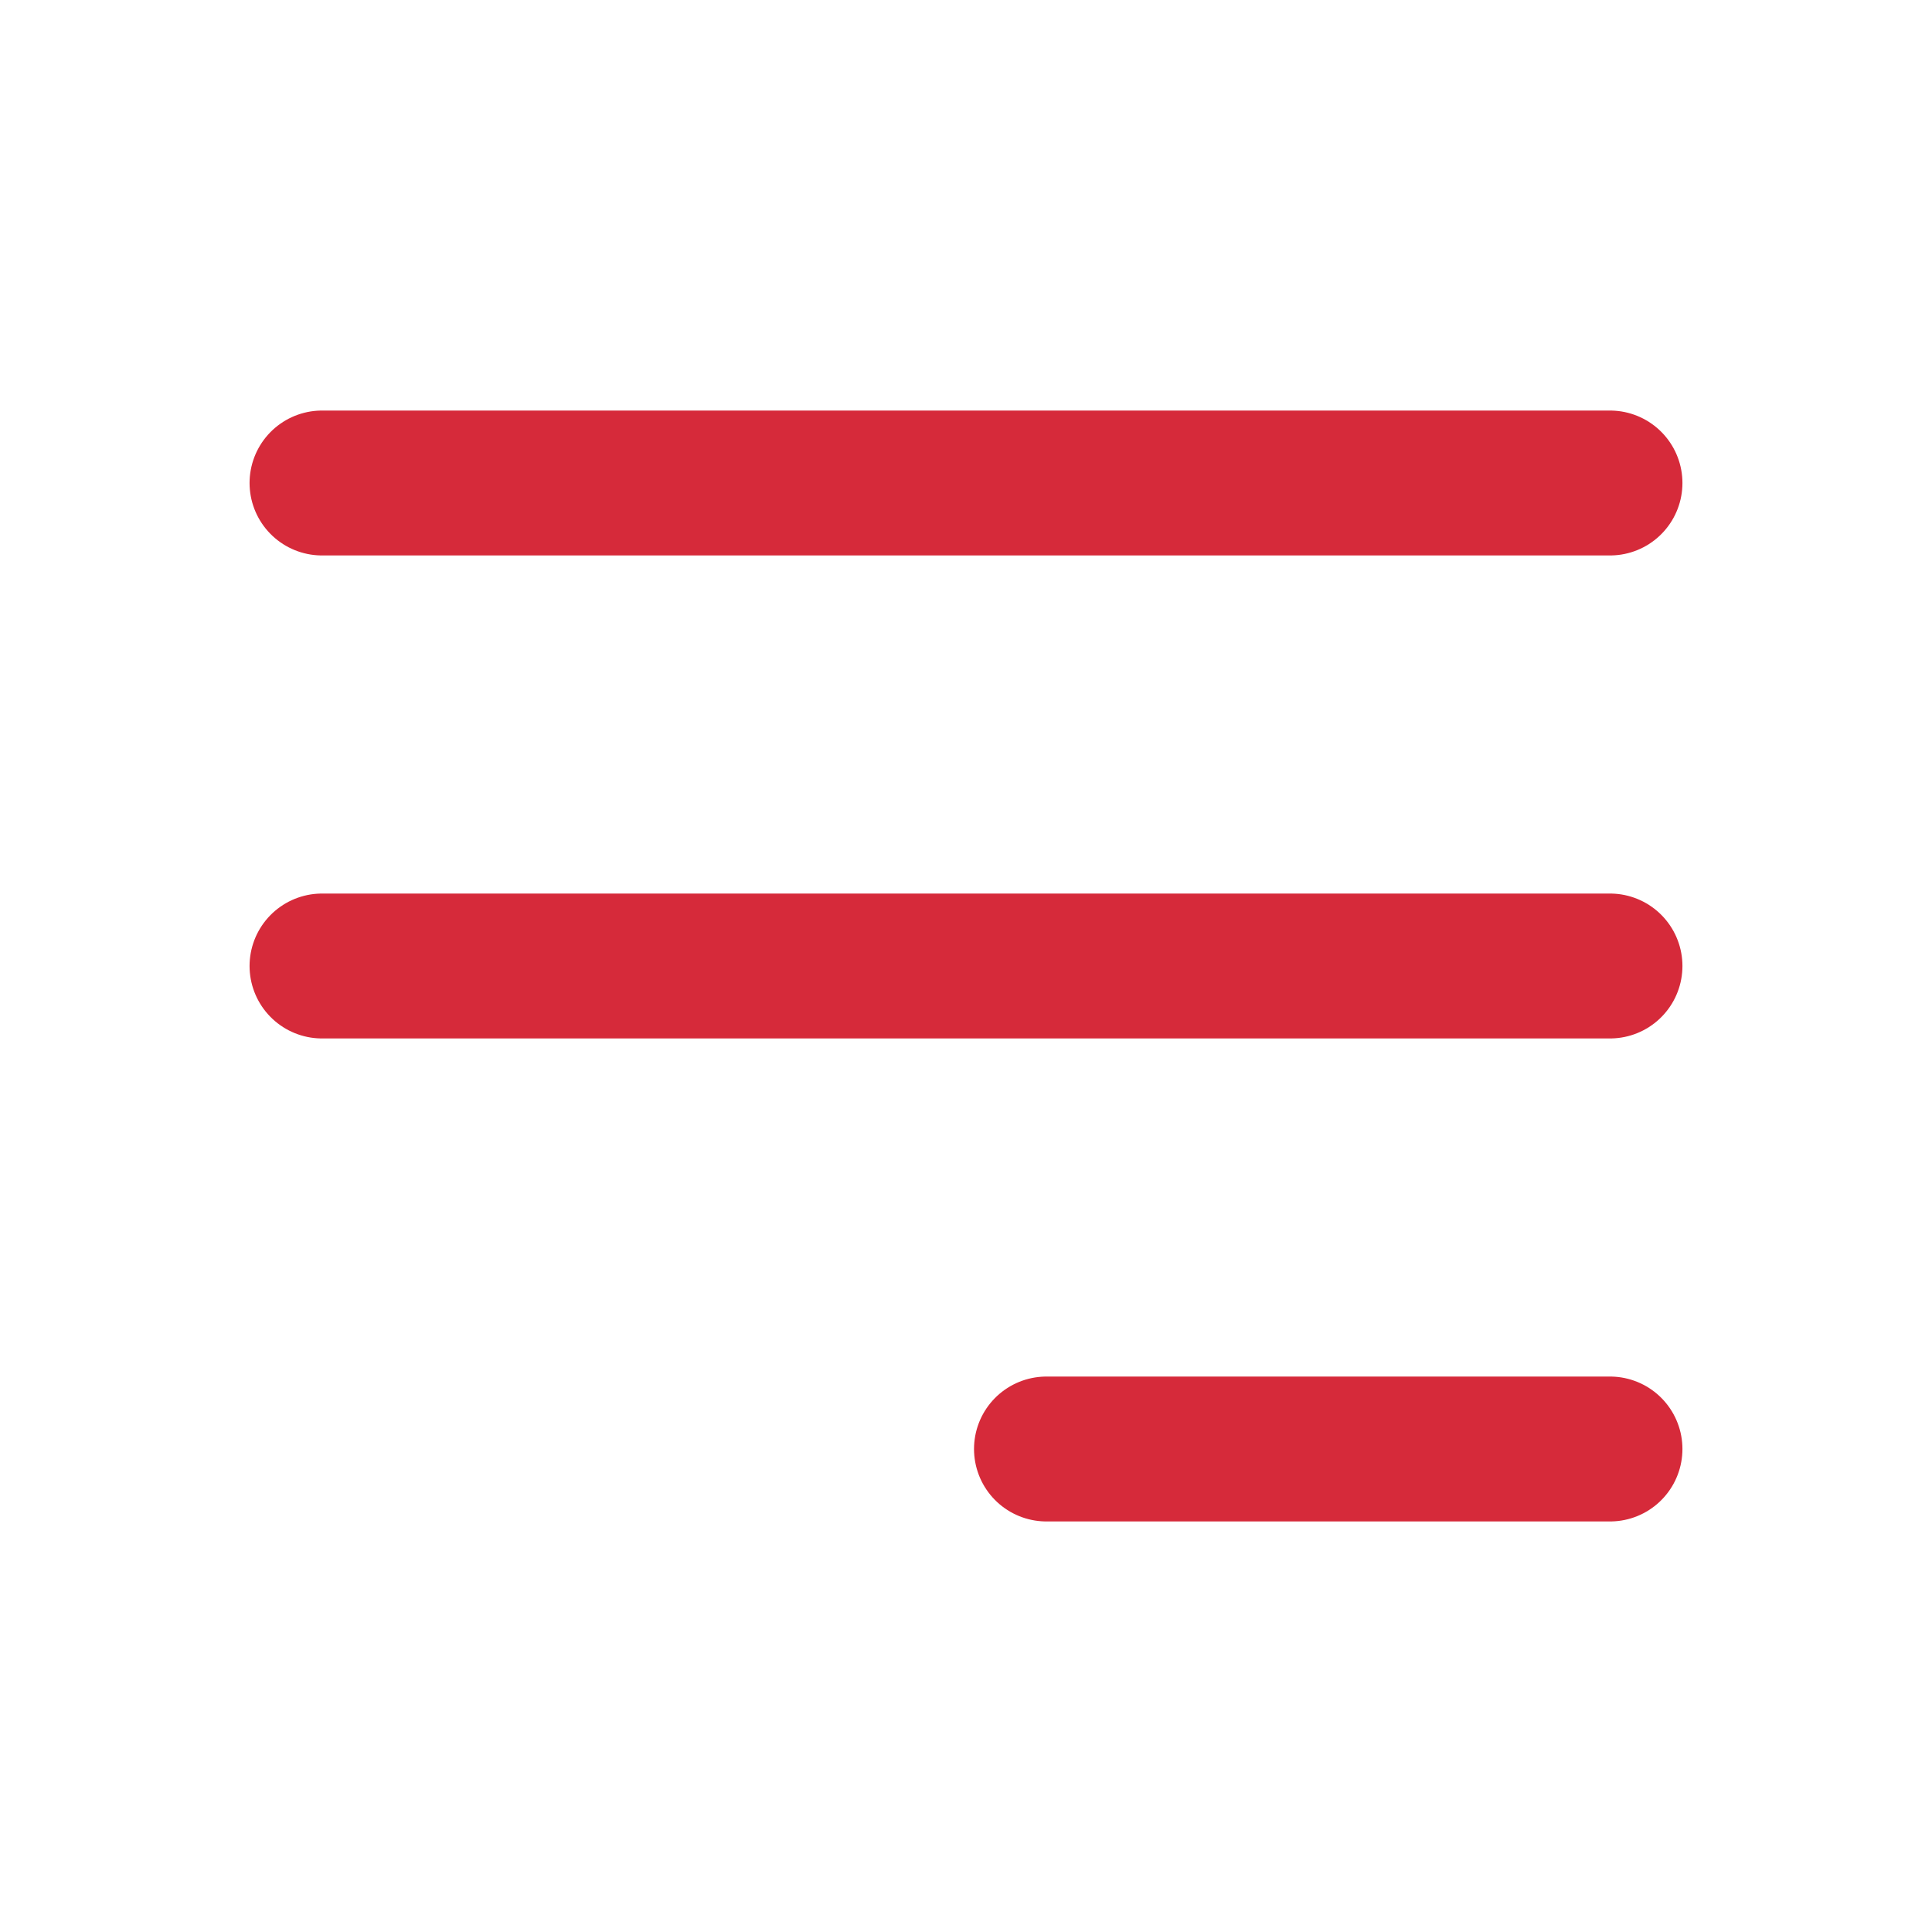
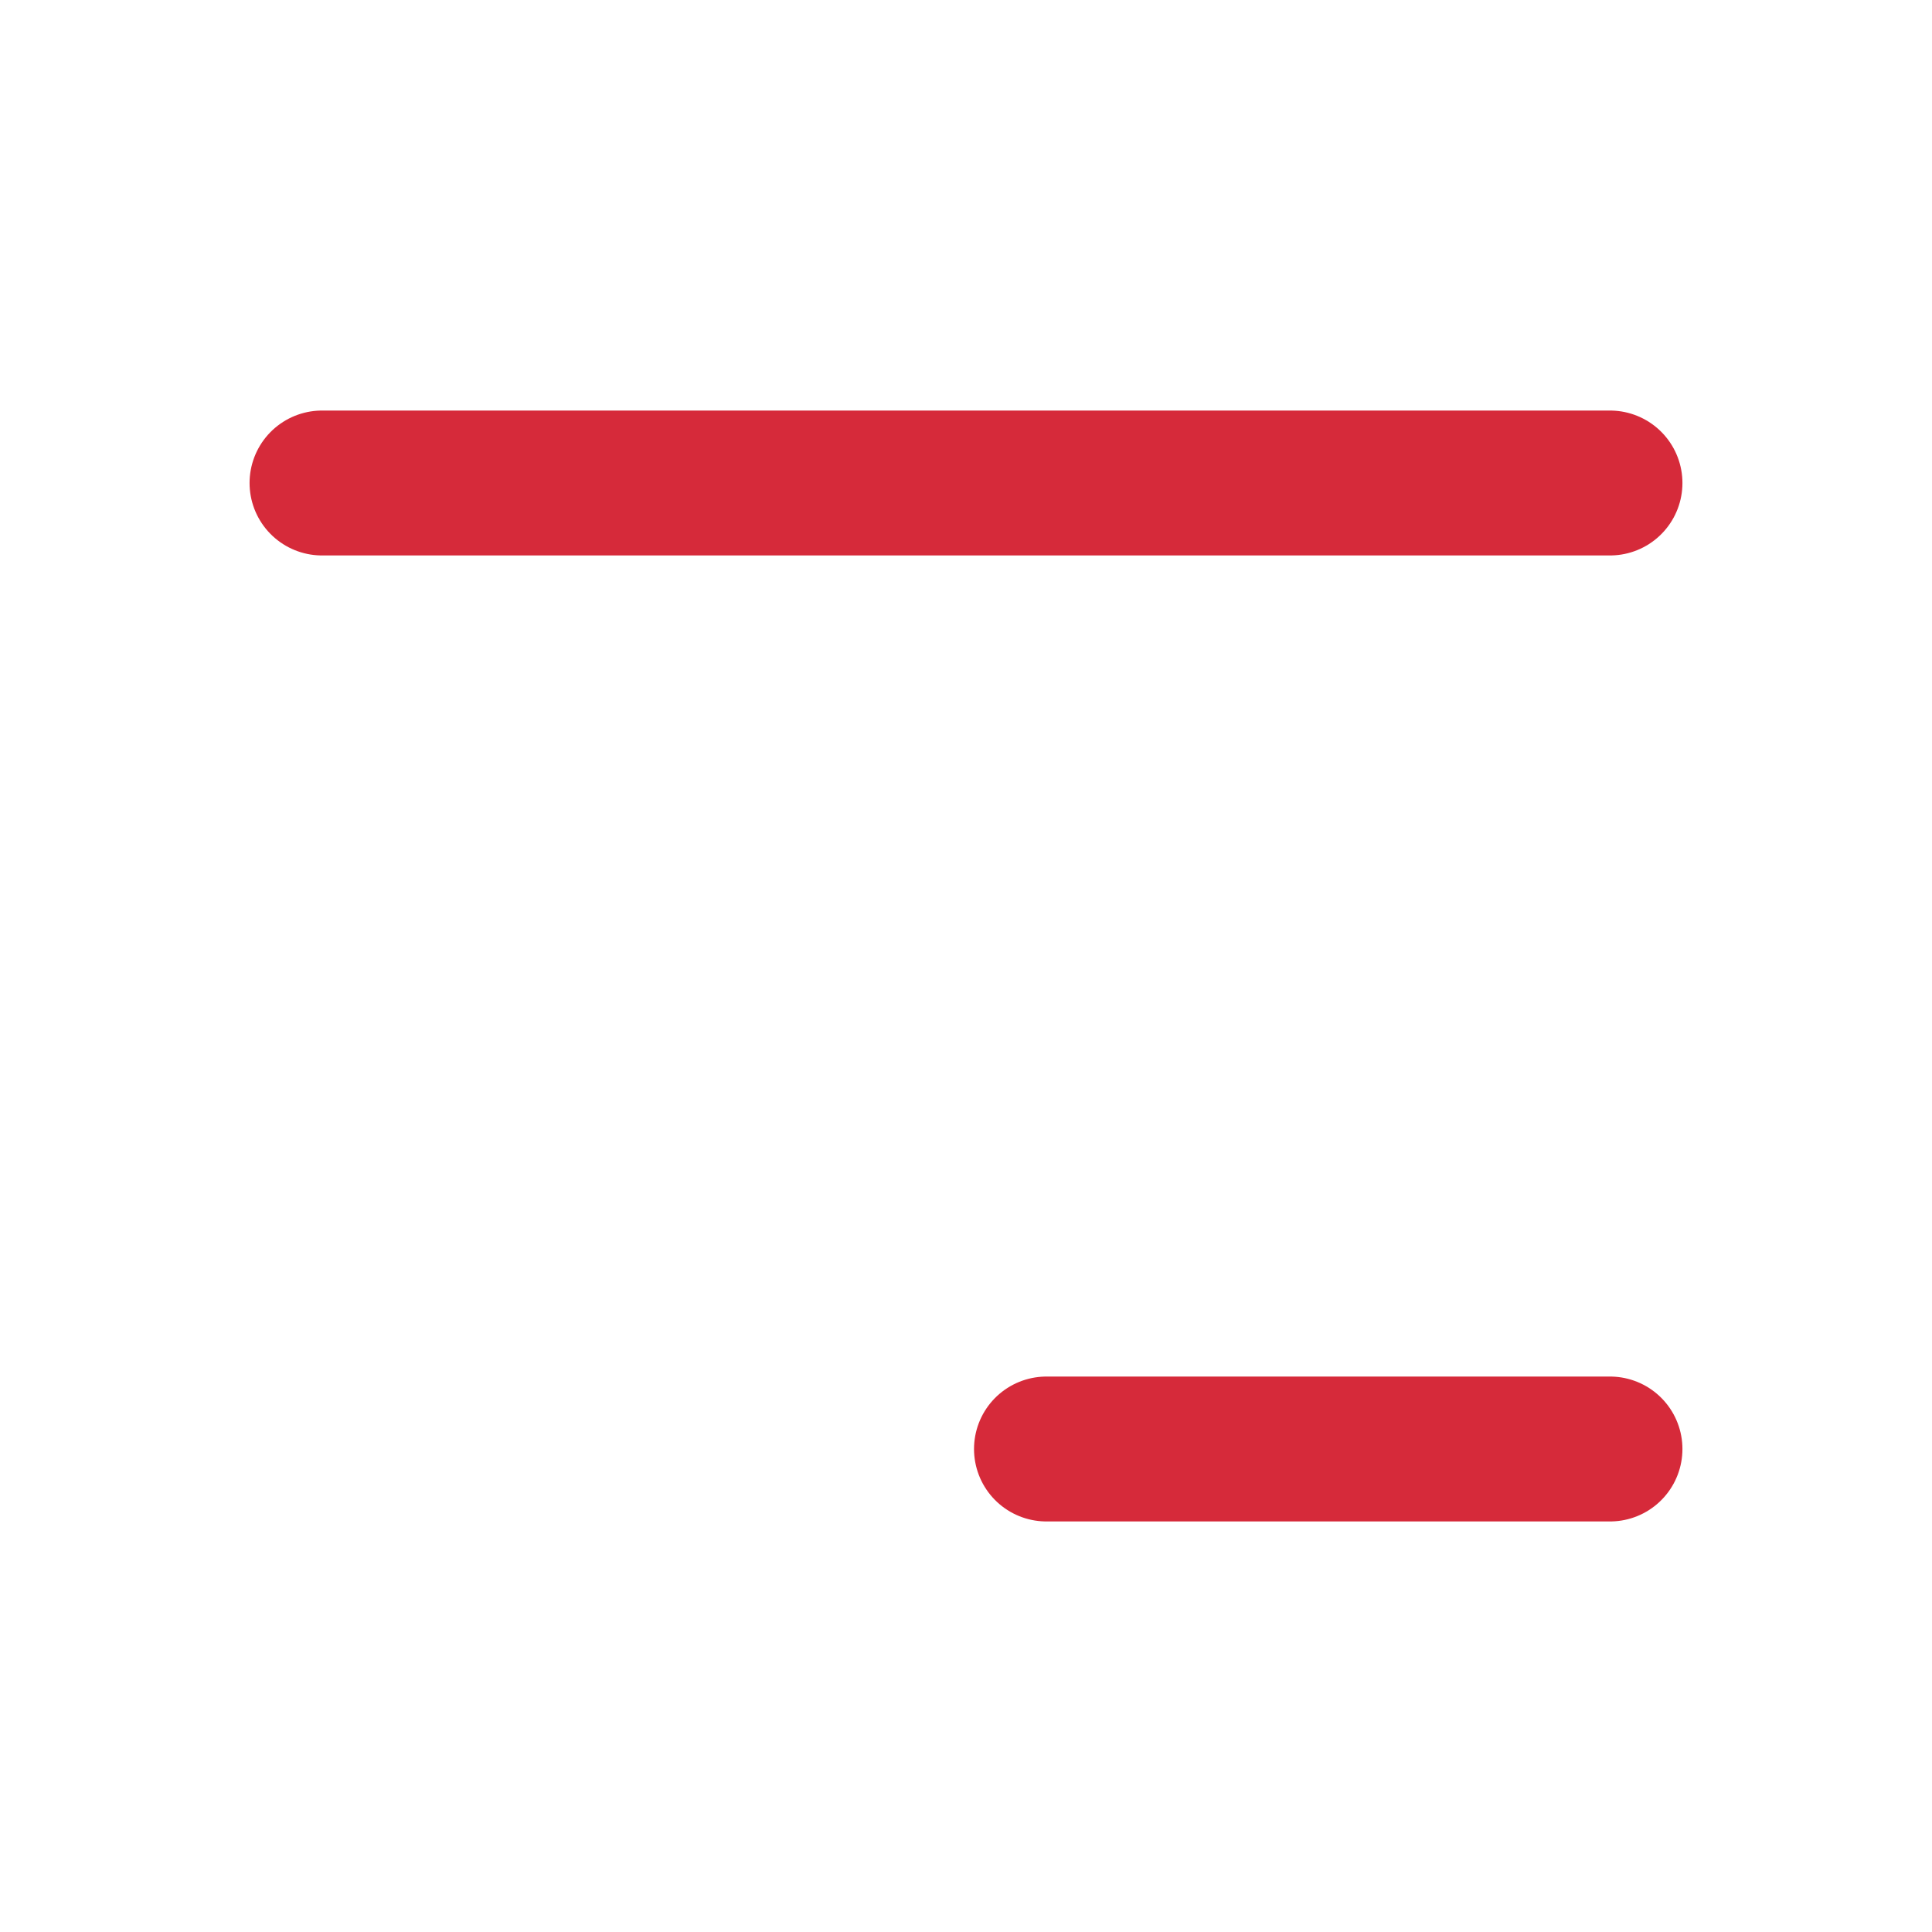
<svg xmlns="http://www.w3.org/2000/svg" width="40" height="40" viewBox="0 0 40 40" fill="none">
-   <path d="M6.667 10H33.333M6.667 20H33.333M21.666 30H33.333" stroke="#D62A3A" stroke-width="3" stroke-linecap="round" stroke-linejoin="round" />
+   <path d="M6.667 10H33.333M6.667 20M21.666 30H33.333" stroke="#D62A3A" stroke-width="3" stroke-linecap="round" stroke-linejoin="round" />
</svg>